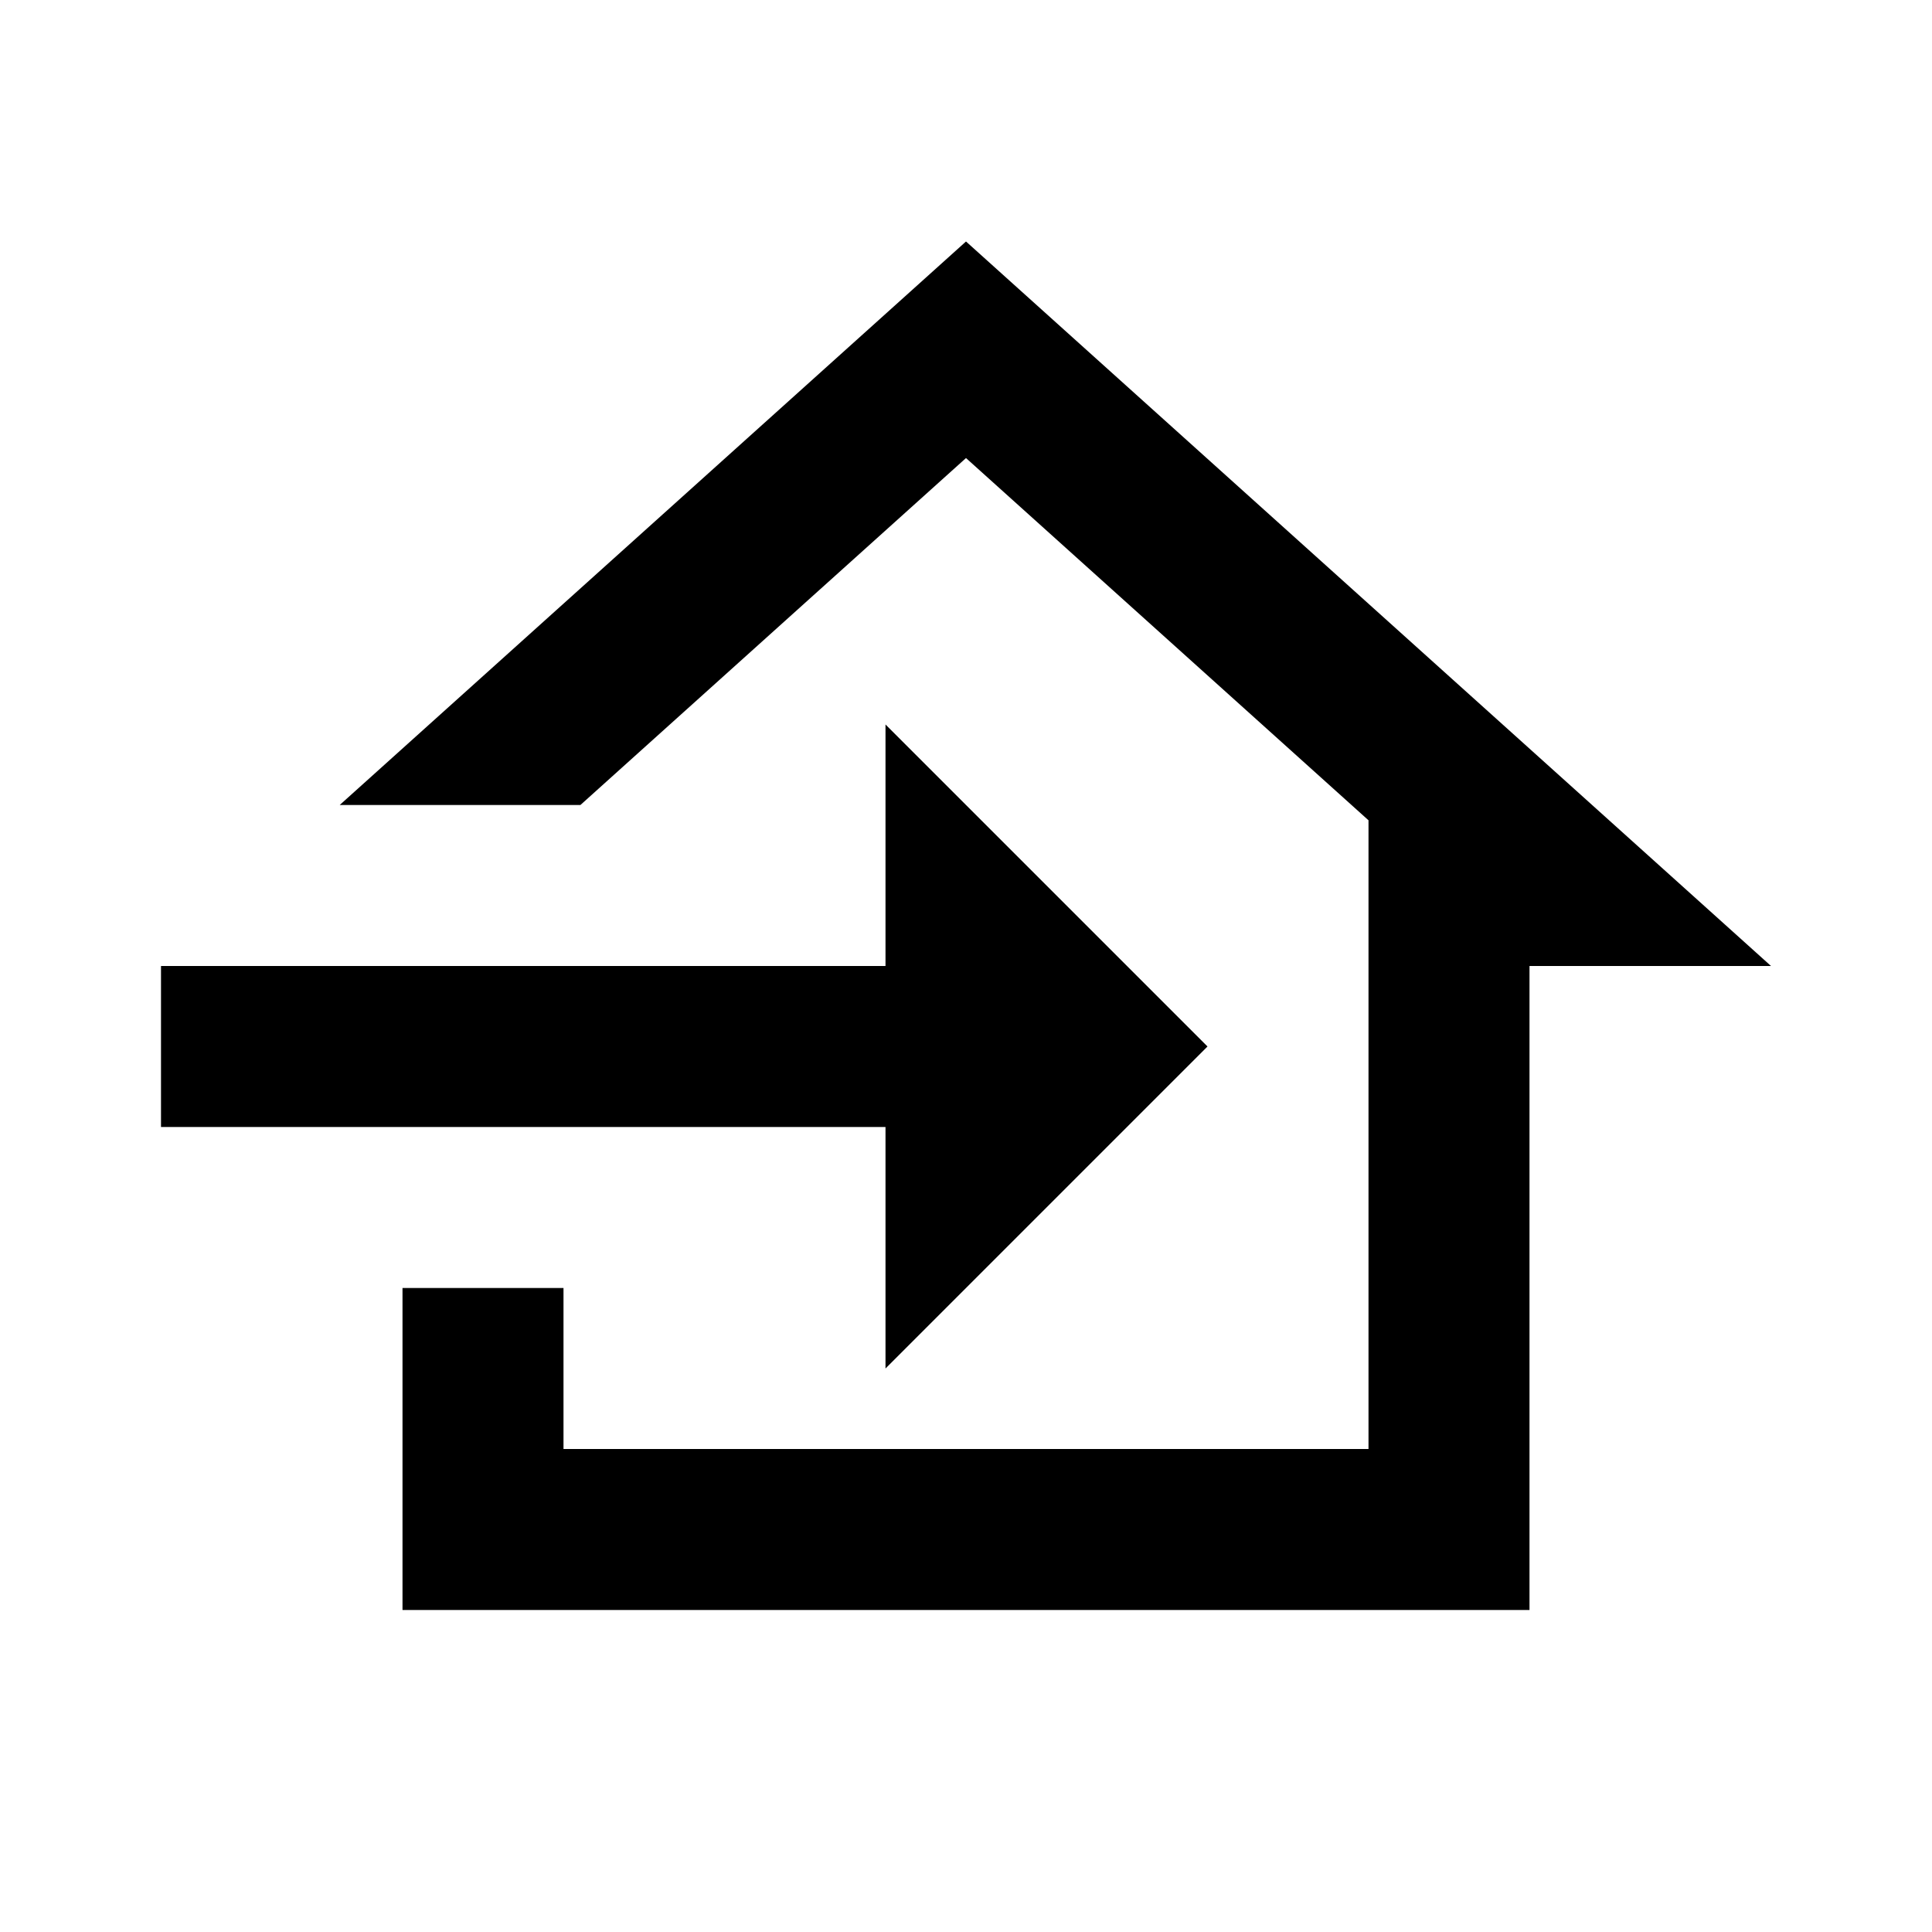
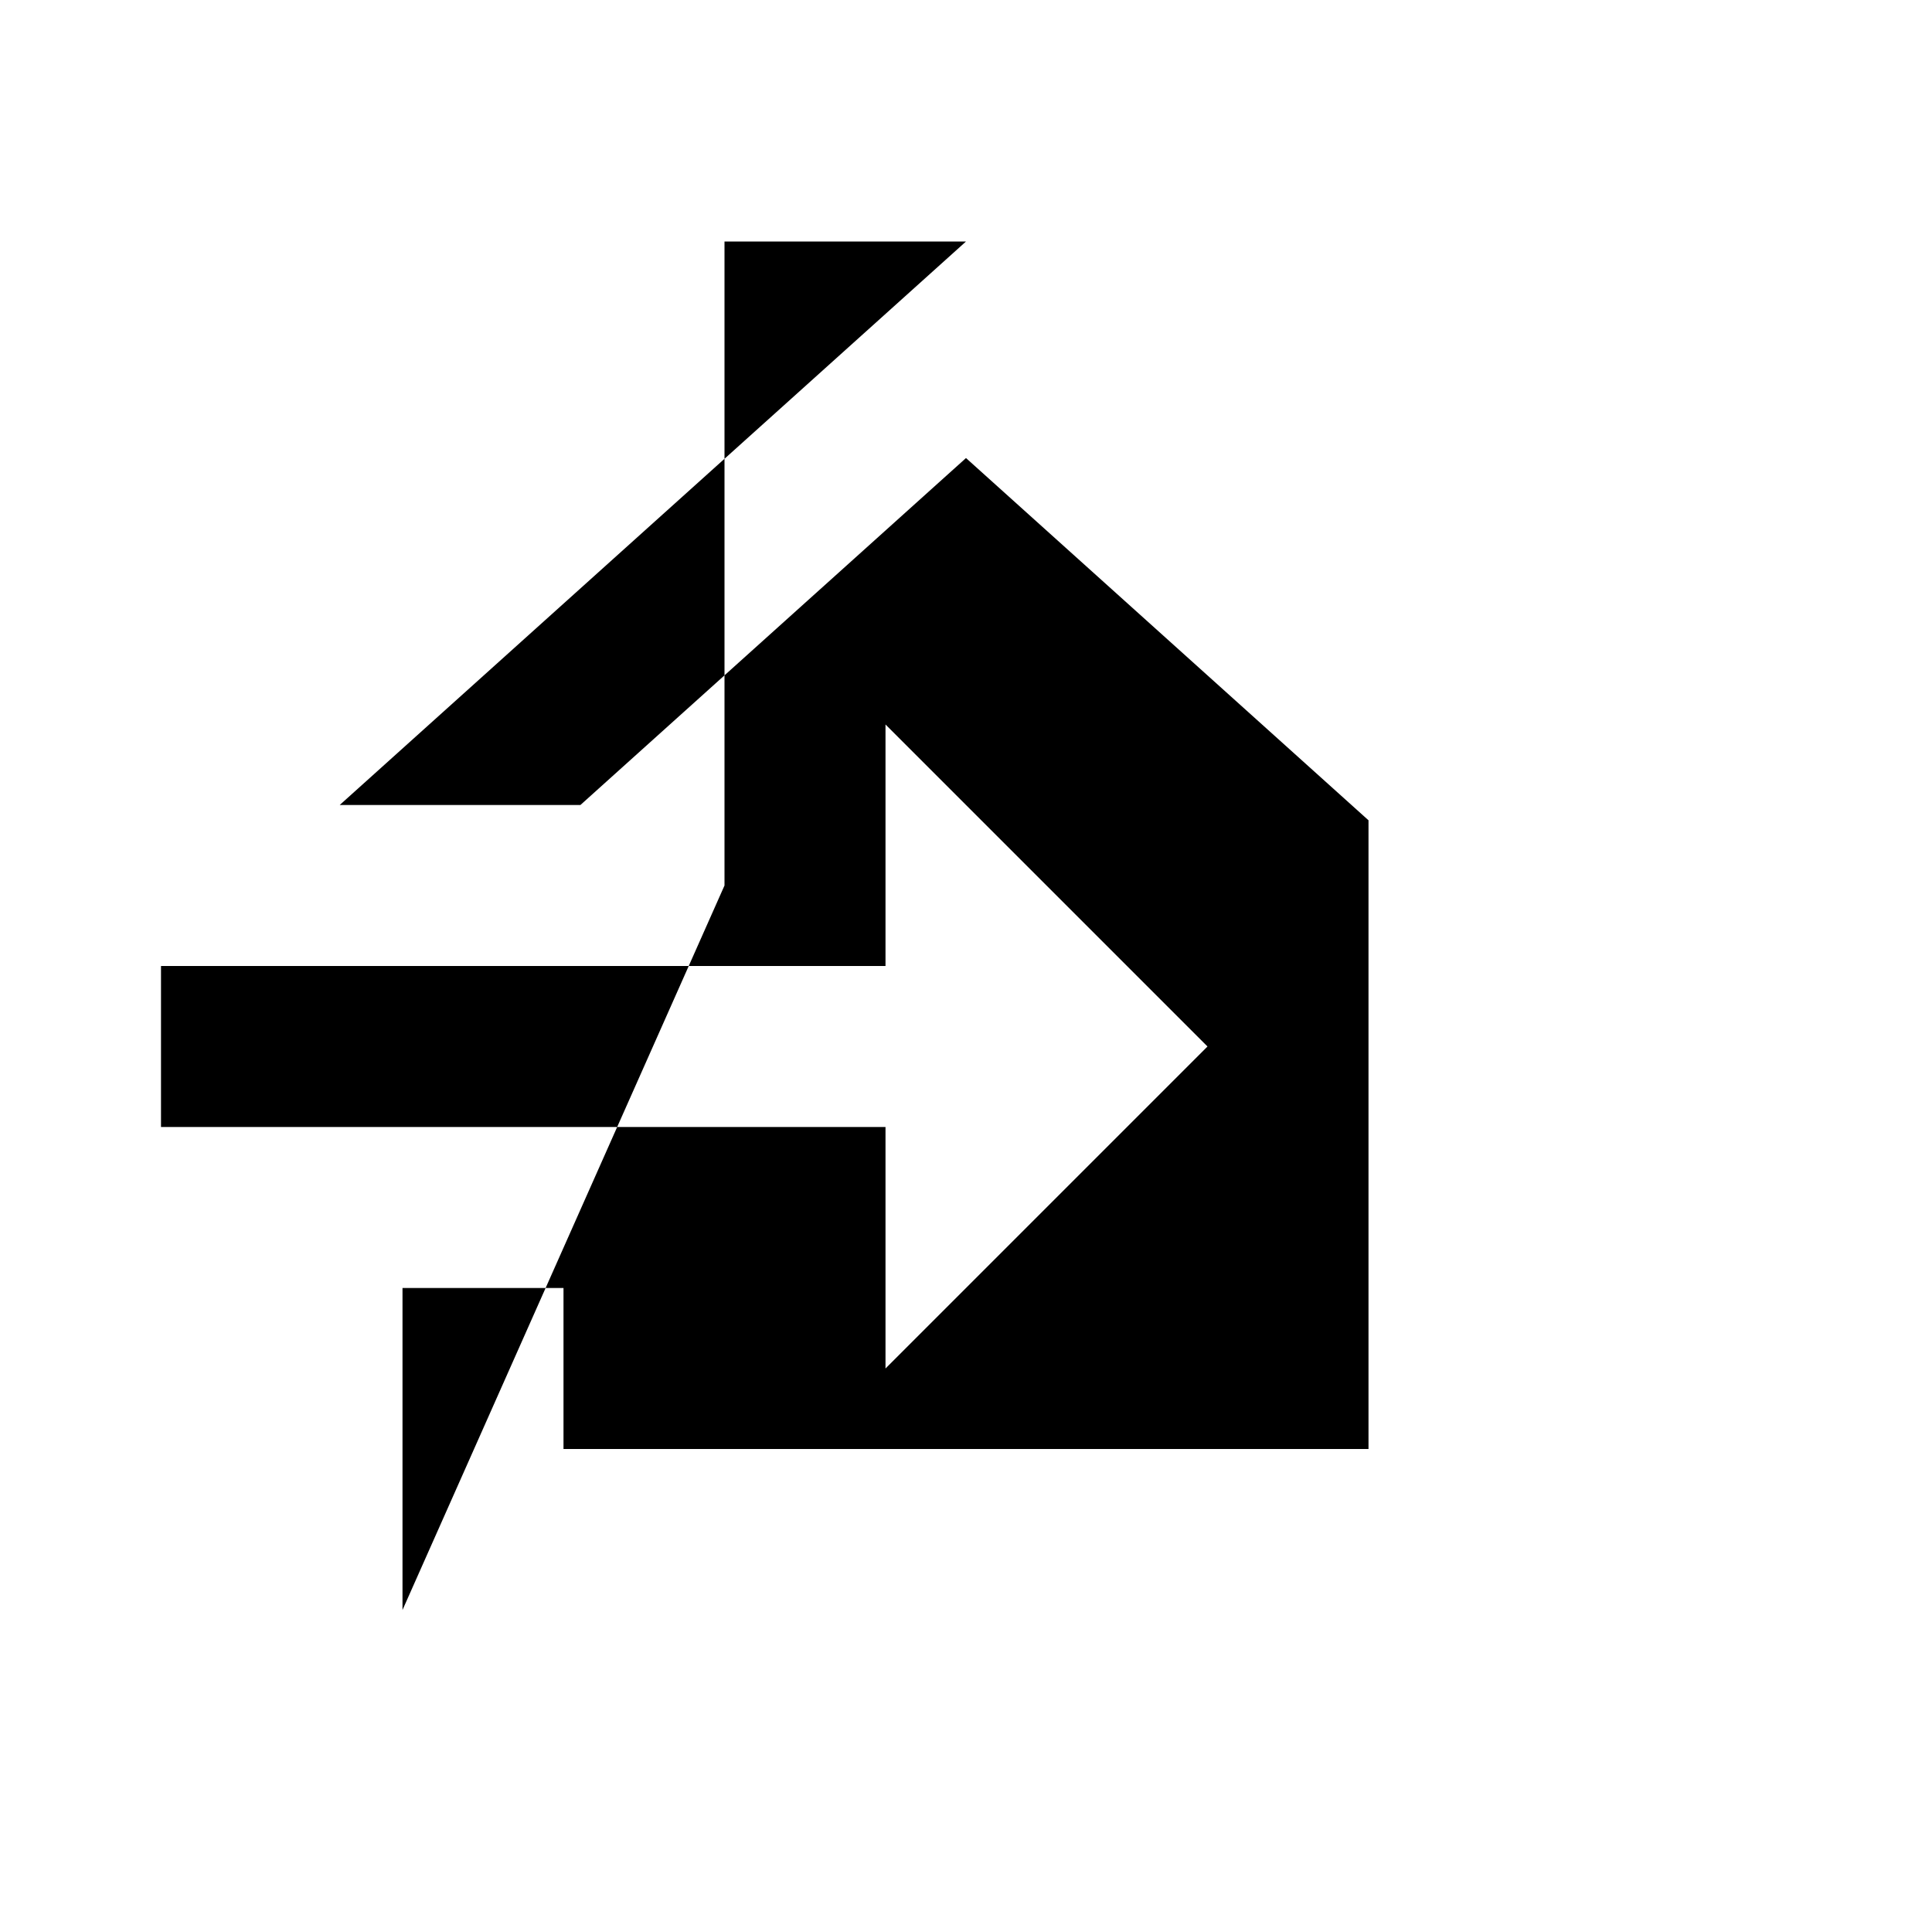
<svg xmlns="http://www.w3.org/2000/svg" width="800" height="800" viewBox="0 0 24 24">
-   <path fill="currentColor" d="m15 13l-4 4v-3H2v-2h9V9zM5 20v-4h2v2h10v-7.81l-5-4.5L7.21 10H4.22L12 3l10 9h-3v8z" />
+   <path fill="currentColor" d="m15 13l-4 4v-3H2v-2h9V9zM5 20v-4h2v2h10v-7.81l-5-4.5L7.21 10H4.22L12 3h-3v8z" />
</svg>